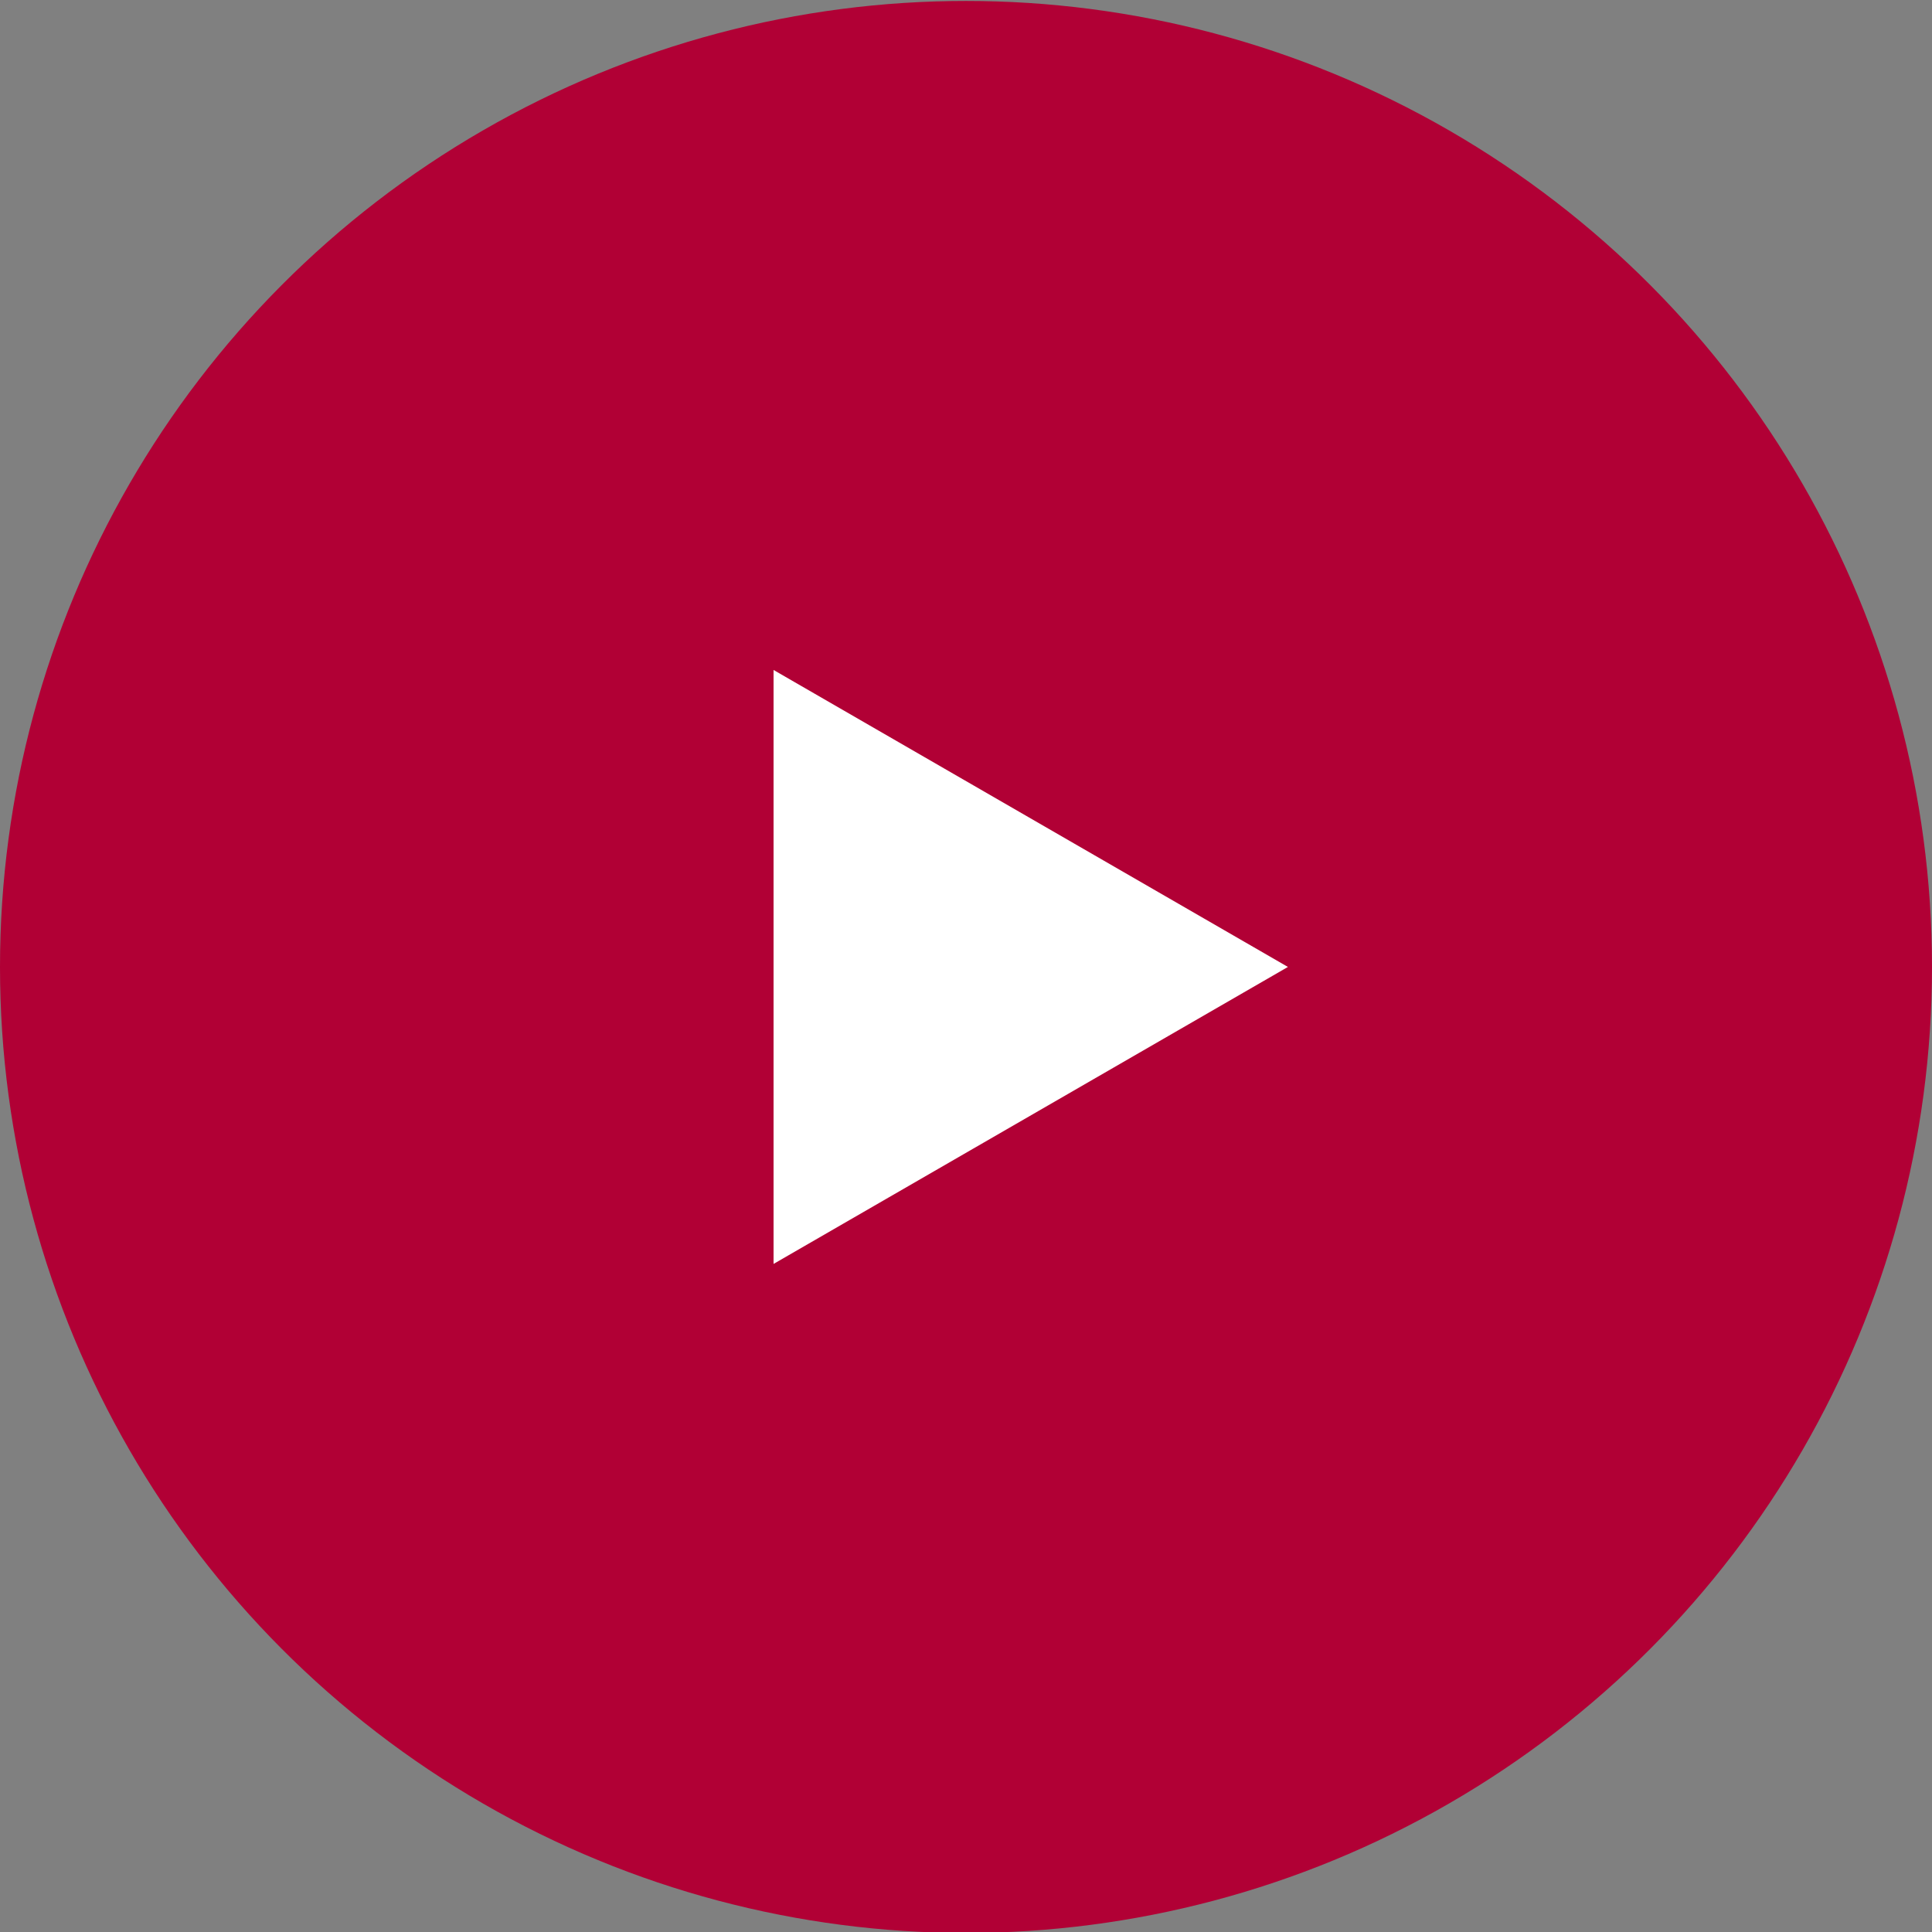
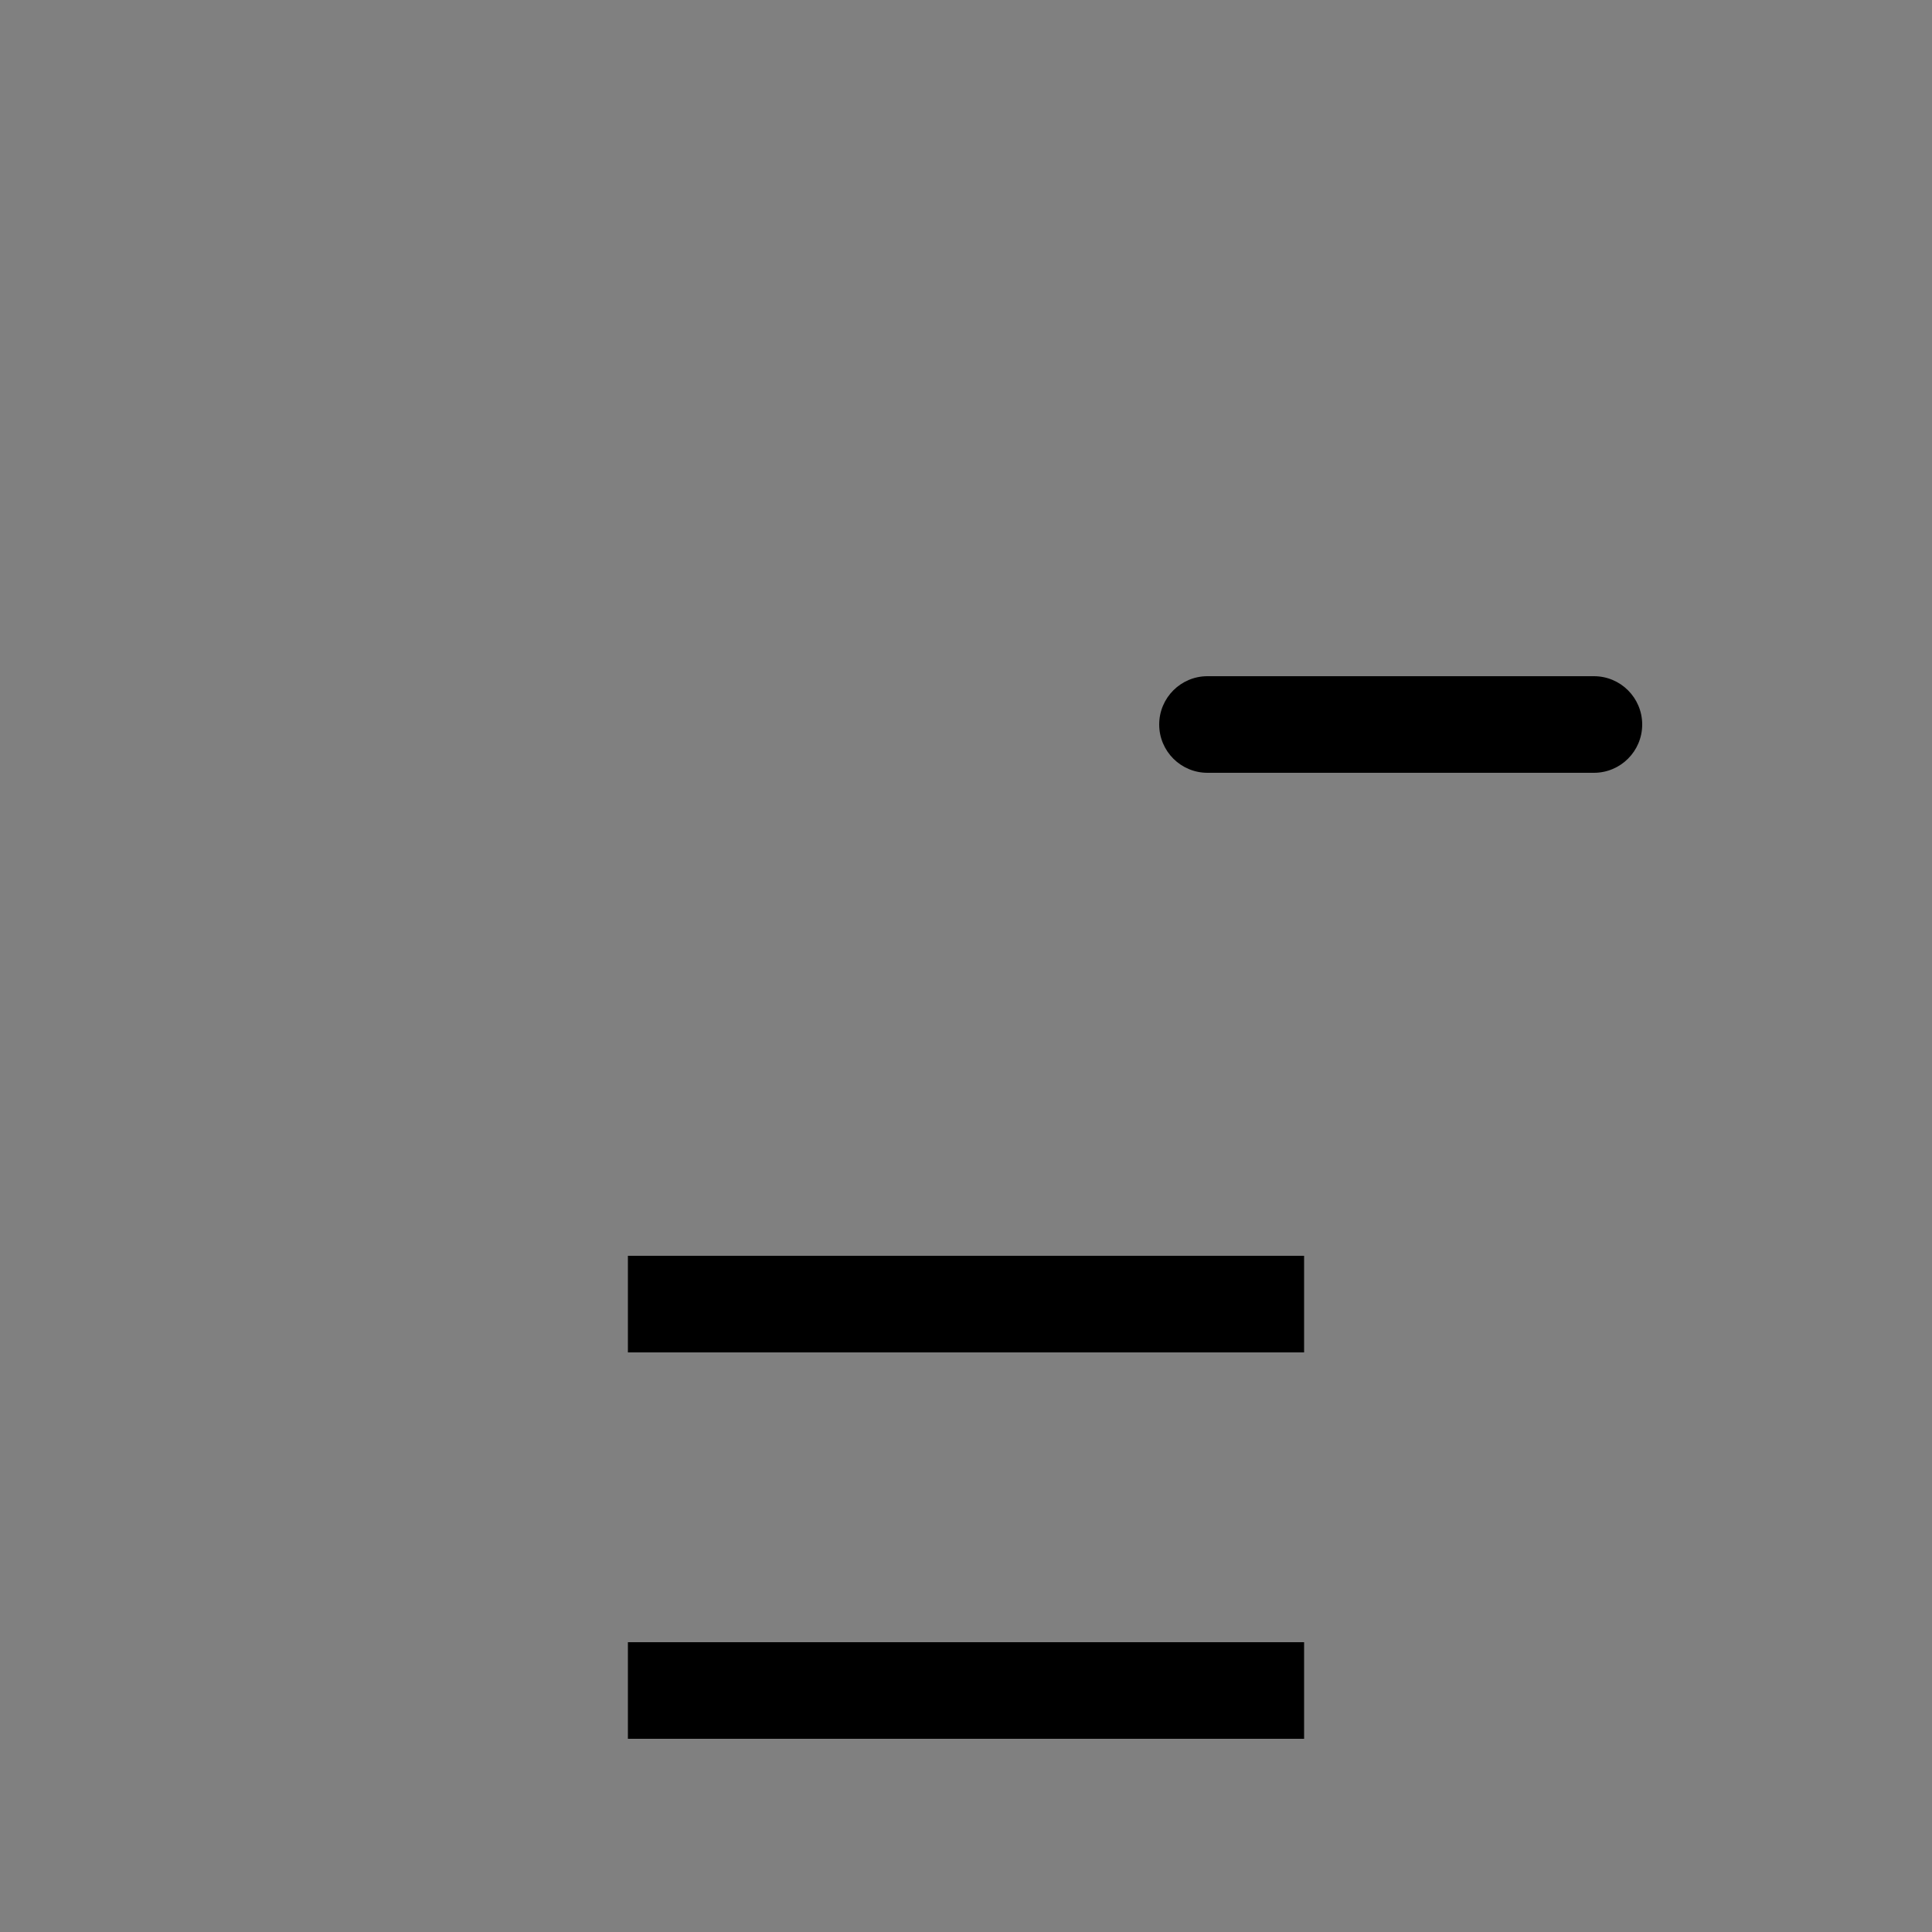
<svg xmlns="http://www.w3.org/2000/svg" version="1.1" id="Layer_1" x="0px" y="0px" viewBox="-49 141 512 512" style="enable-background:new -49 141 512 512;" xml:space="preserve">
  <rect x="-49" y="141" width="512" height="512" fill="#808080" stroke="none" />
  <rect x="117.4" y="576.2" width="179.2" height="25.6" />
-   <rect x="117.4" y="525" width="179.2" height="25.6" />
  <rect x="117.4" y="473.8" width="179.2" height="25.6" />
  <path d="M373.4,320.2H271c-7.074,0-12.8,5.726-12.8,12.8c0,7.074,5.726,12.8,12.8,12.8h102.4c7.074,0,12.8-5.726,12.8-12.8  C386.2,325.926,380.474,320.2,373.4,320.2z" />
-   <circle style="fill:#B10035;" cx="207" cy="397.25" r="256" />
-   <polygon style="fill:#FFFFFF;" points="292.314,397.25 156,318.549 156,475.951 " />
</svg>